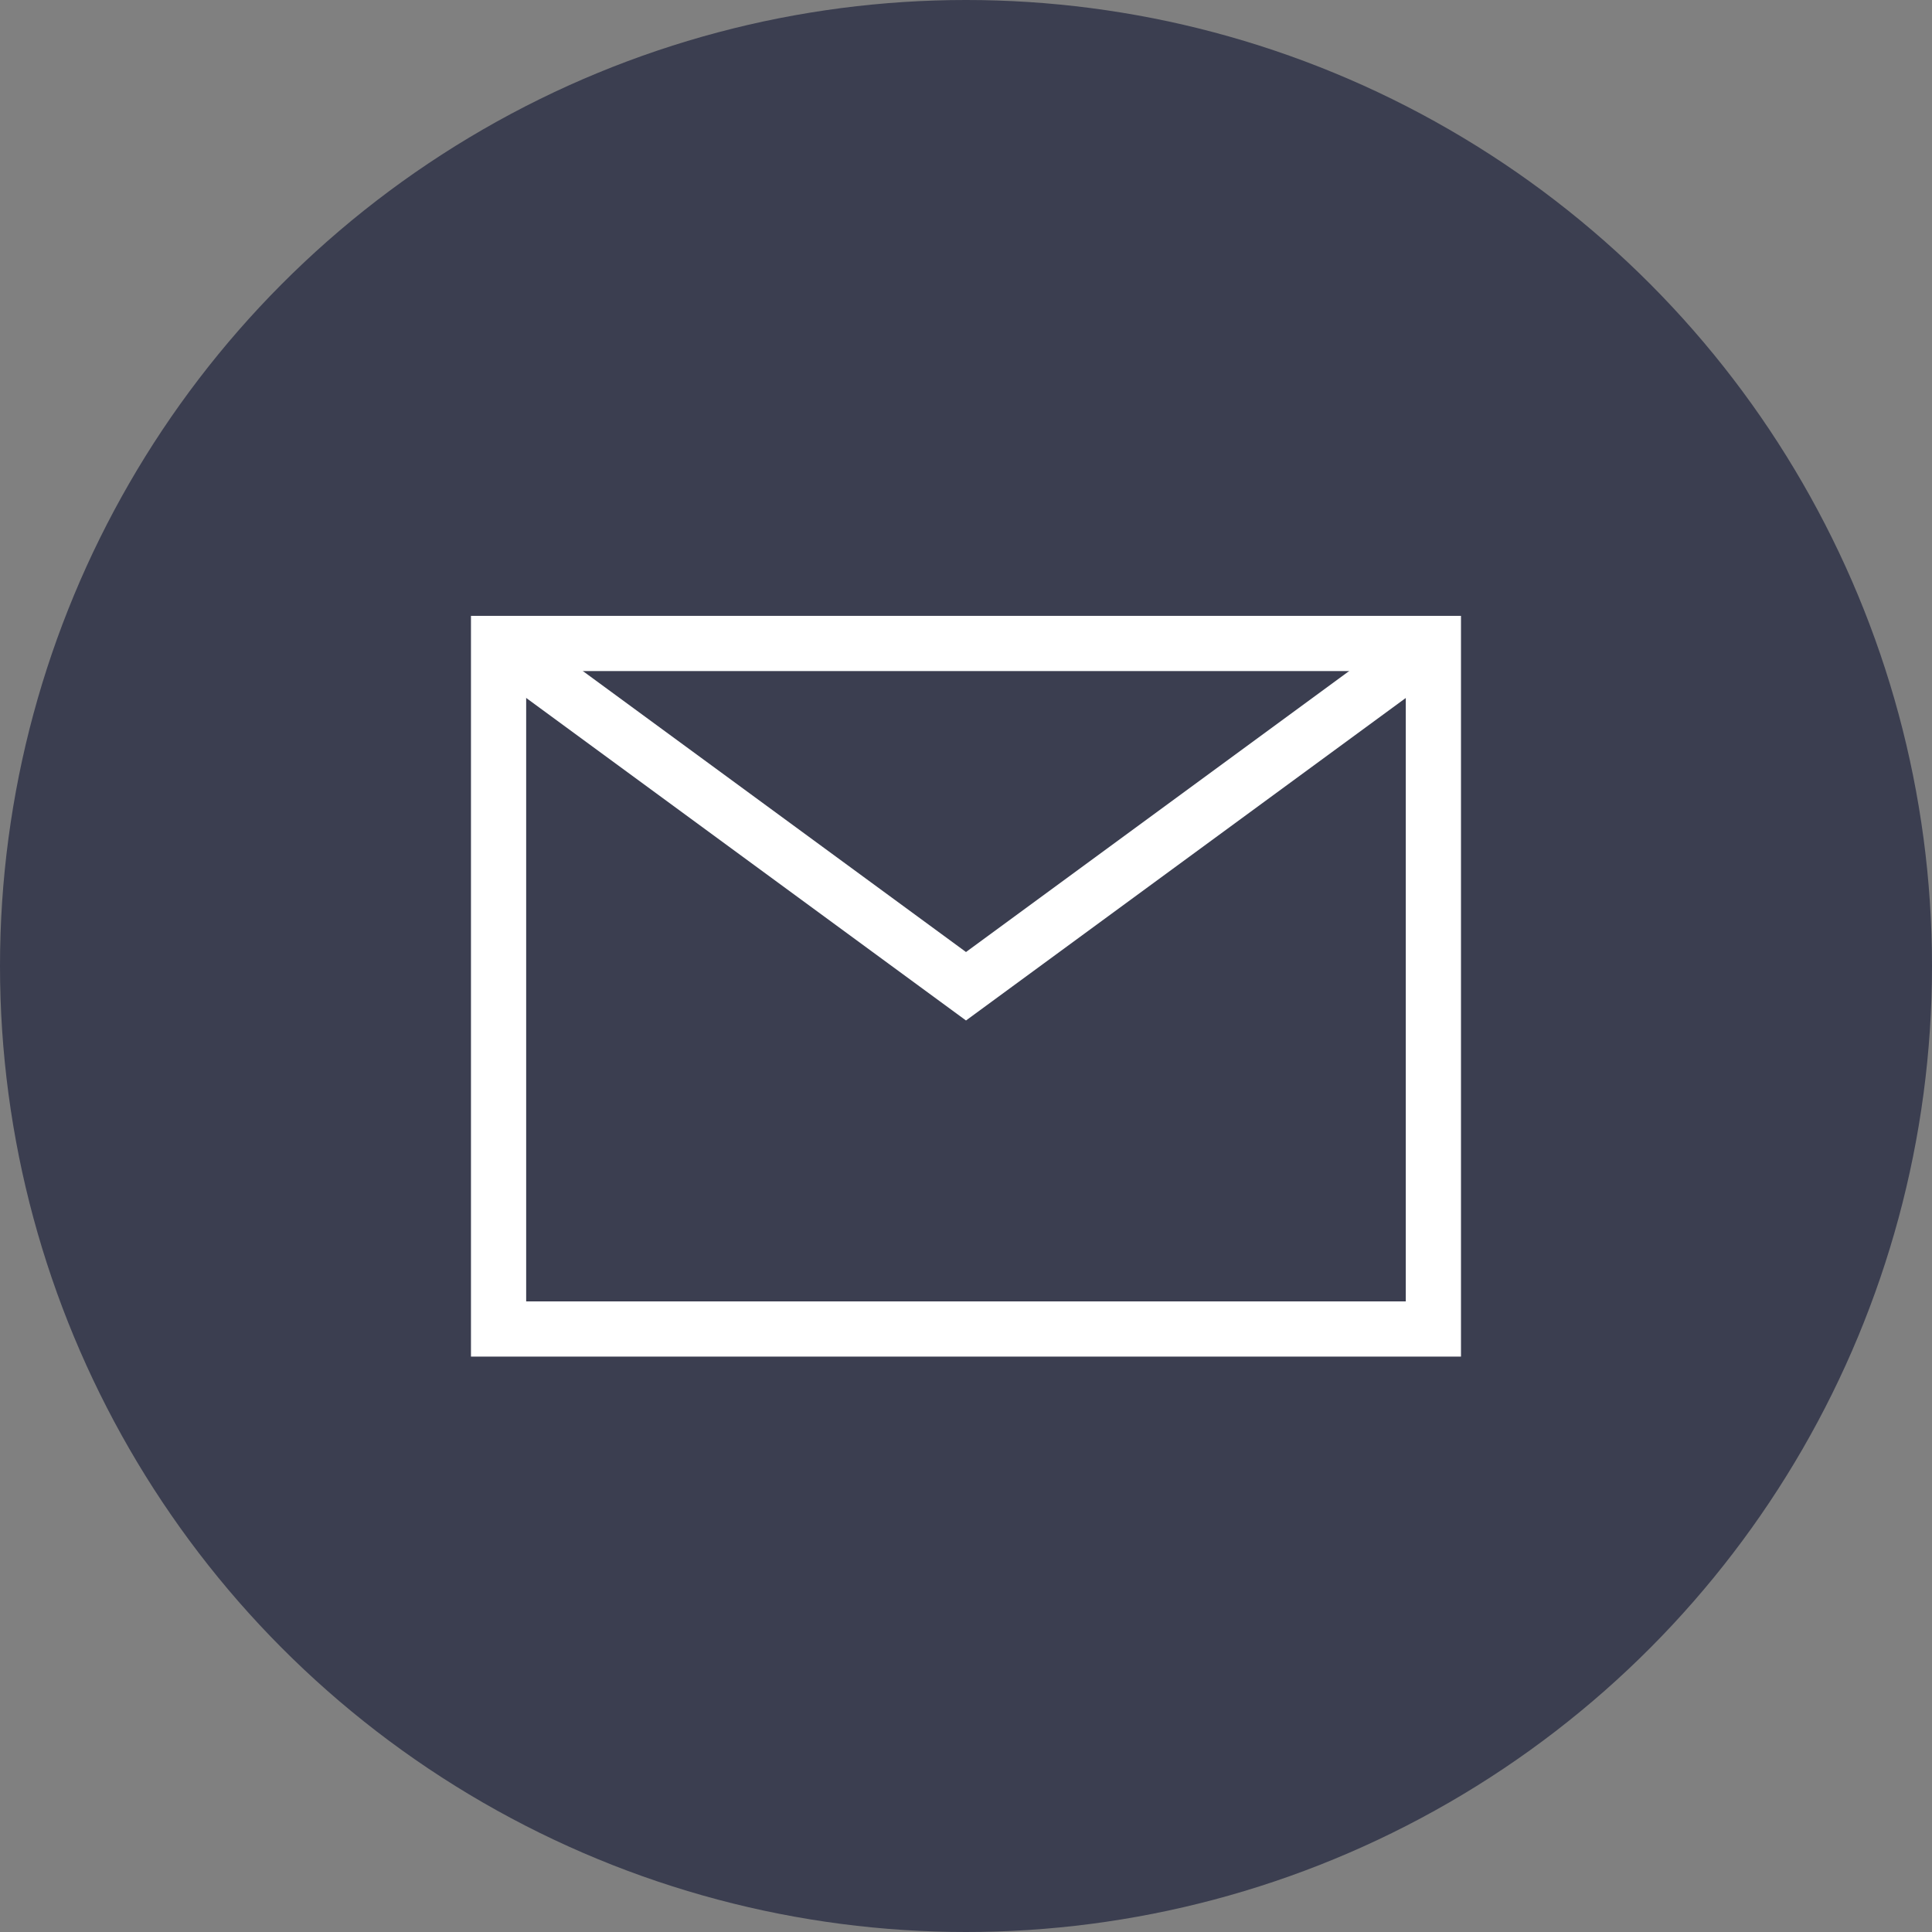
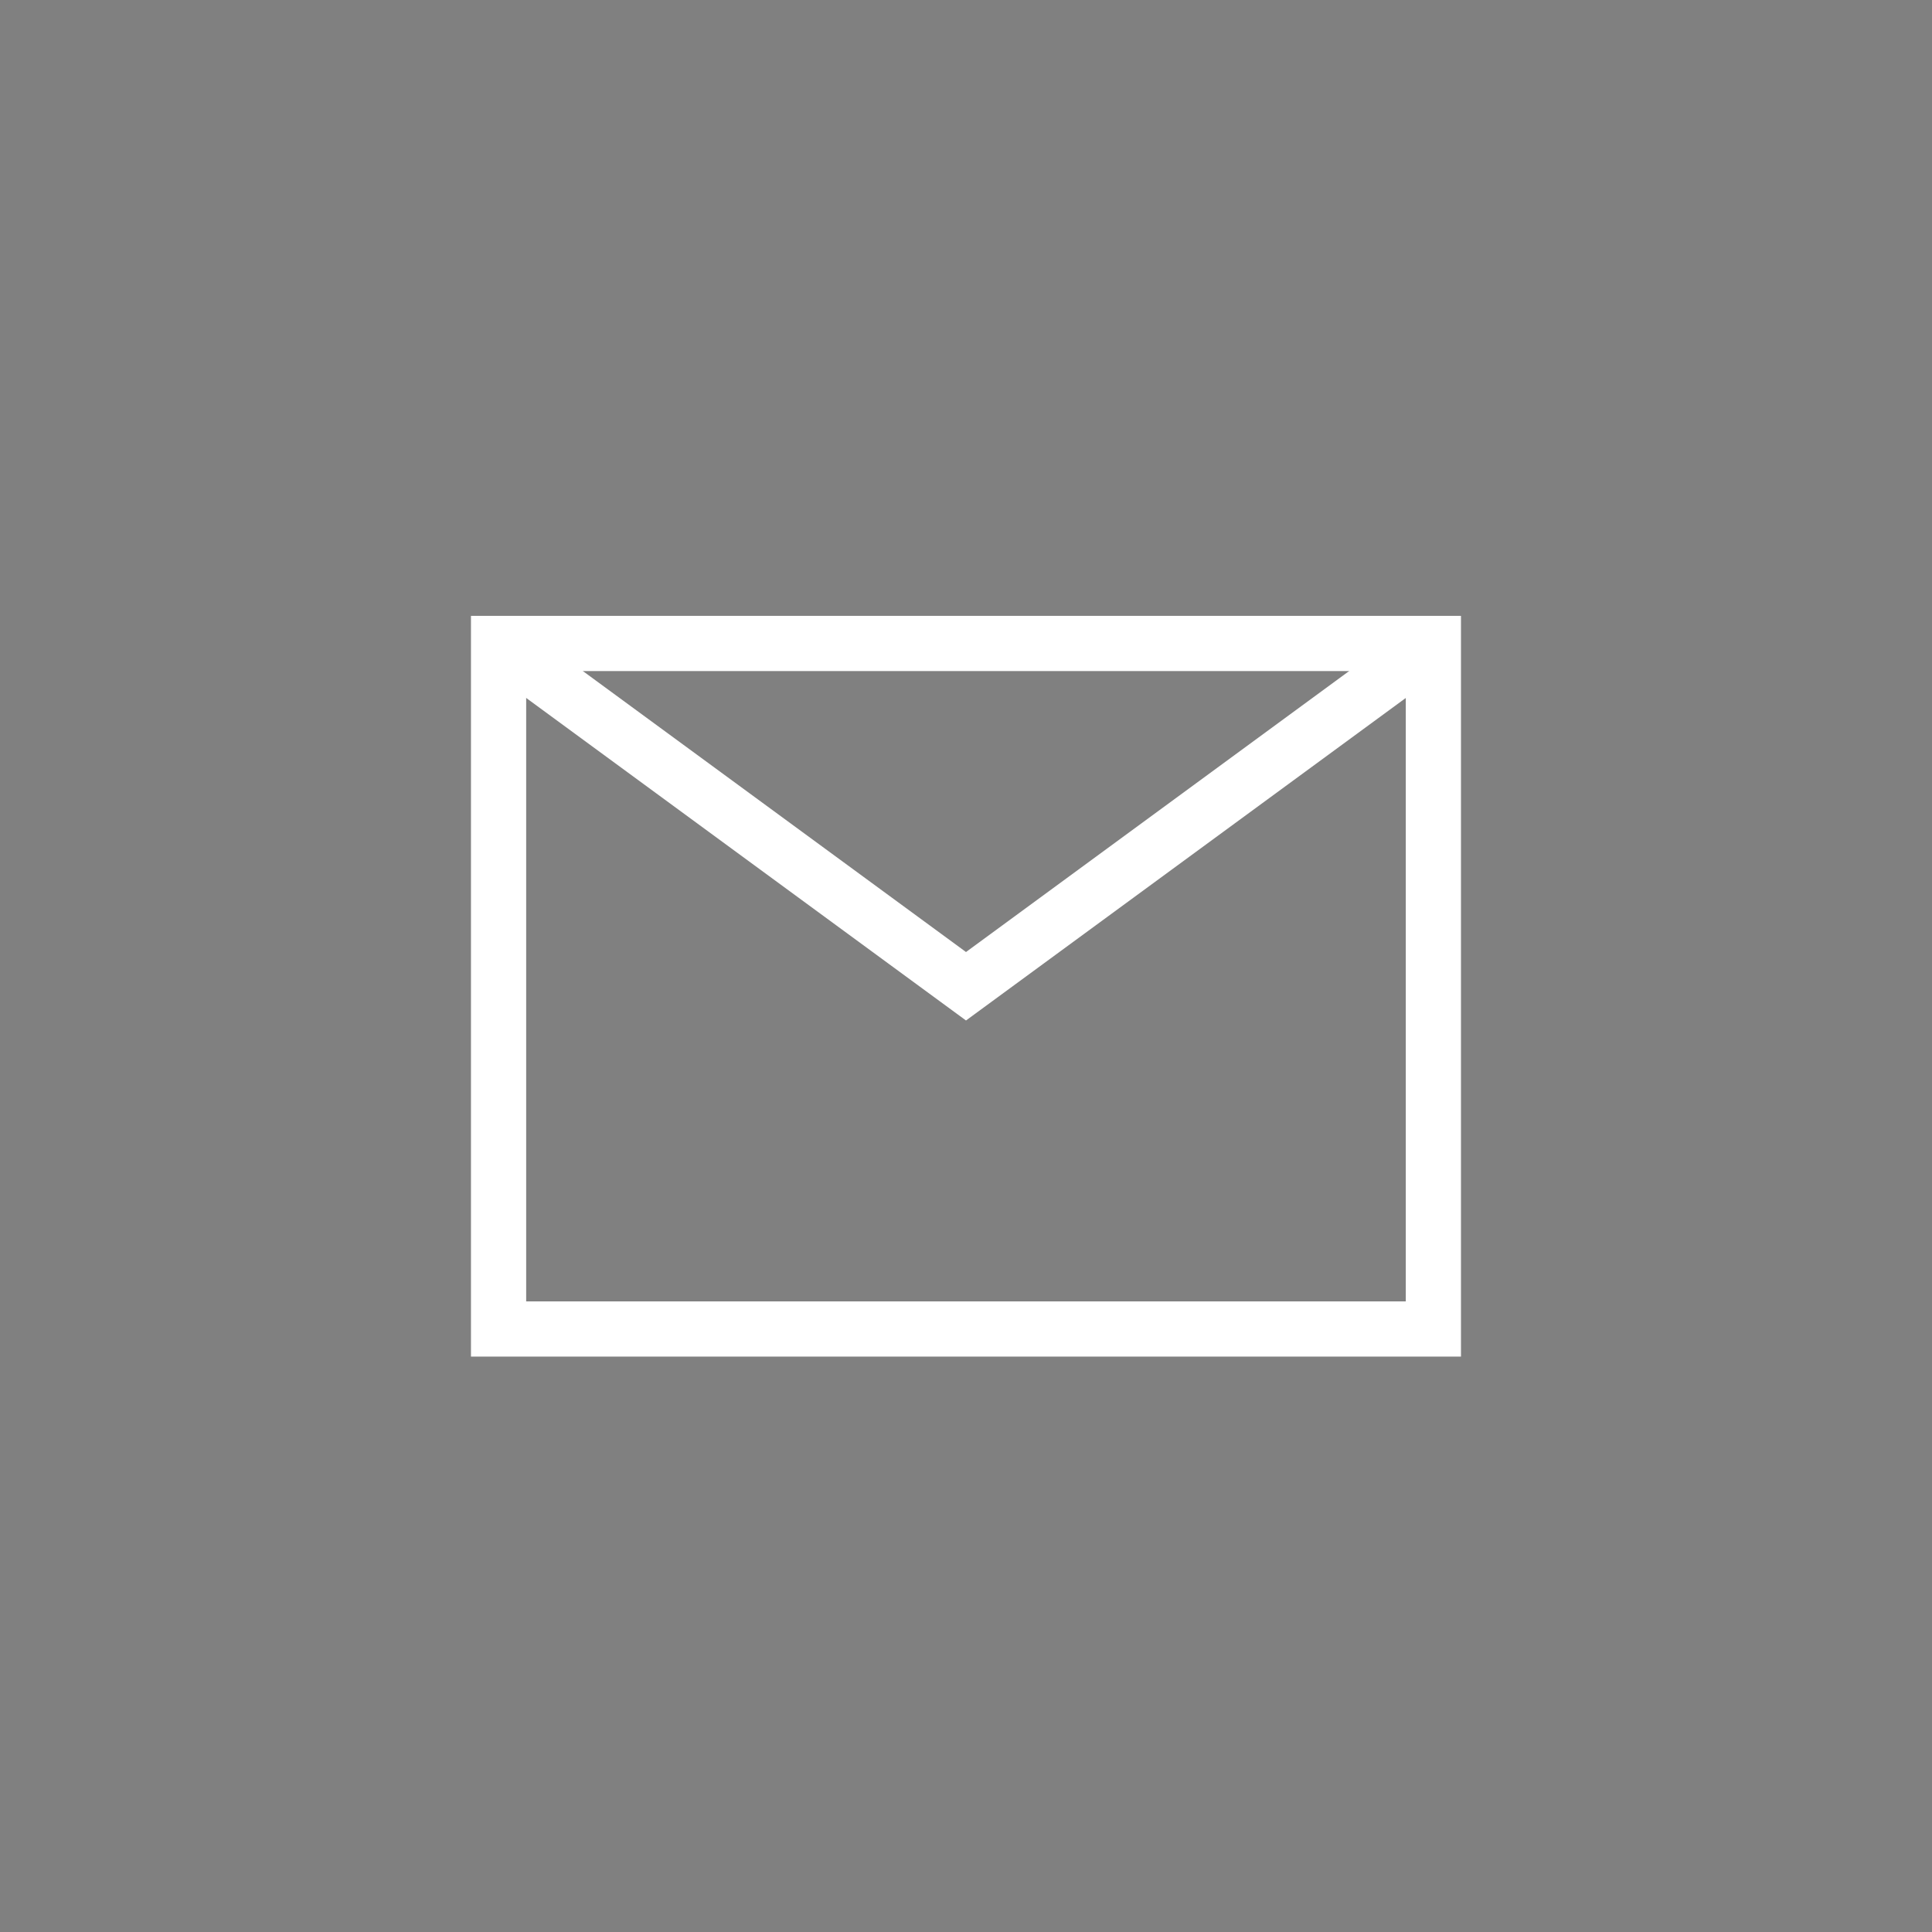
<svg xmlns="http://www.w3.org/2000/svg" width="35px" height="35px" viewBox="0 0 35 35" version="1.1">
  <rect x="0" y="0" width="35" height="35" fill="#808080" stroke="none" />
  <title>envelope icon</title>
  <g id="Page-1" stroke="none" stroke-width="1" fill="none" fill-rule="evenodd">
    <g id="Group-9">
-       <circle id="Oval-Copy" fill="#3B3E50" cx="17.5" cy="17.5" r="17.5" />
      <g id="email-84" transform="translate(8.75, 11.375)" stroke="#FFFFFF">
        <polyline id="Path" points="0.282 0.282 8.75 6.492 17.218 0.282" />
        <rect id="Rectangle" stroke-linecap="square" x="0.282" y="0.282" width="16.935" height="12.419" />
      </g>
    </g>
  </g>
</svg>